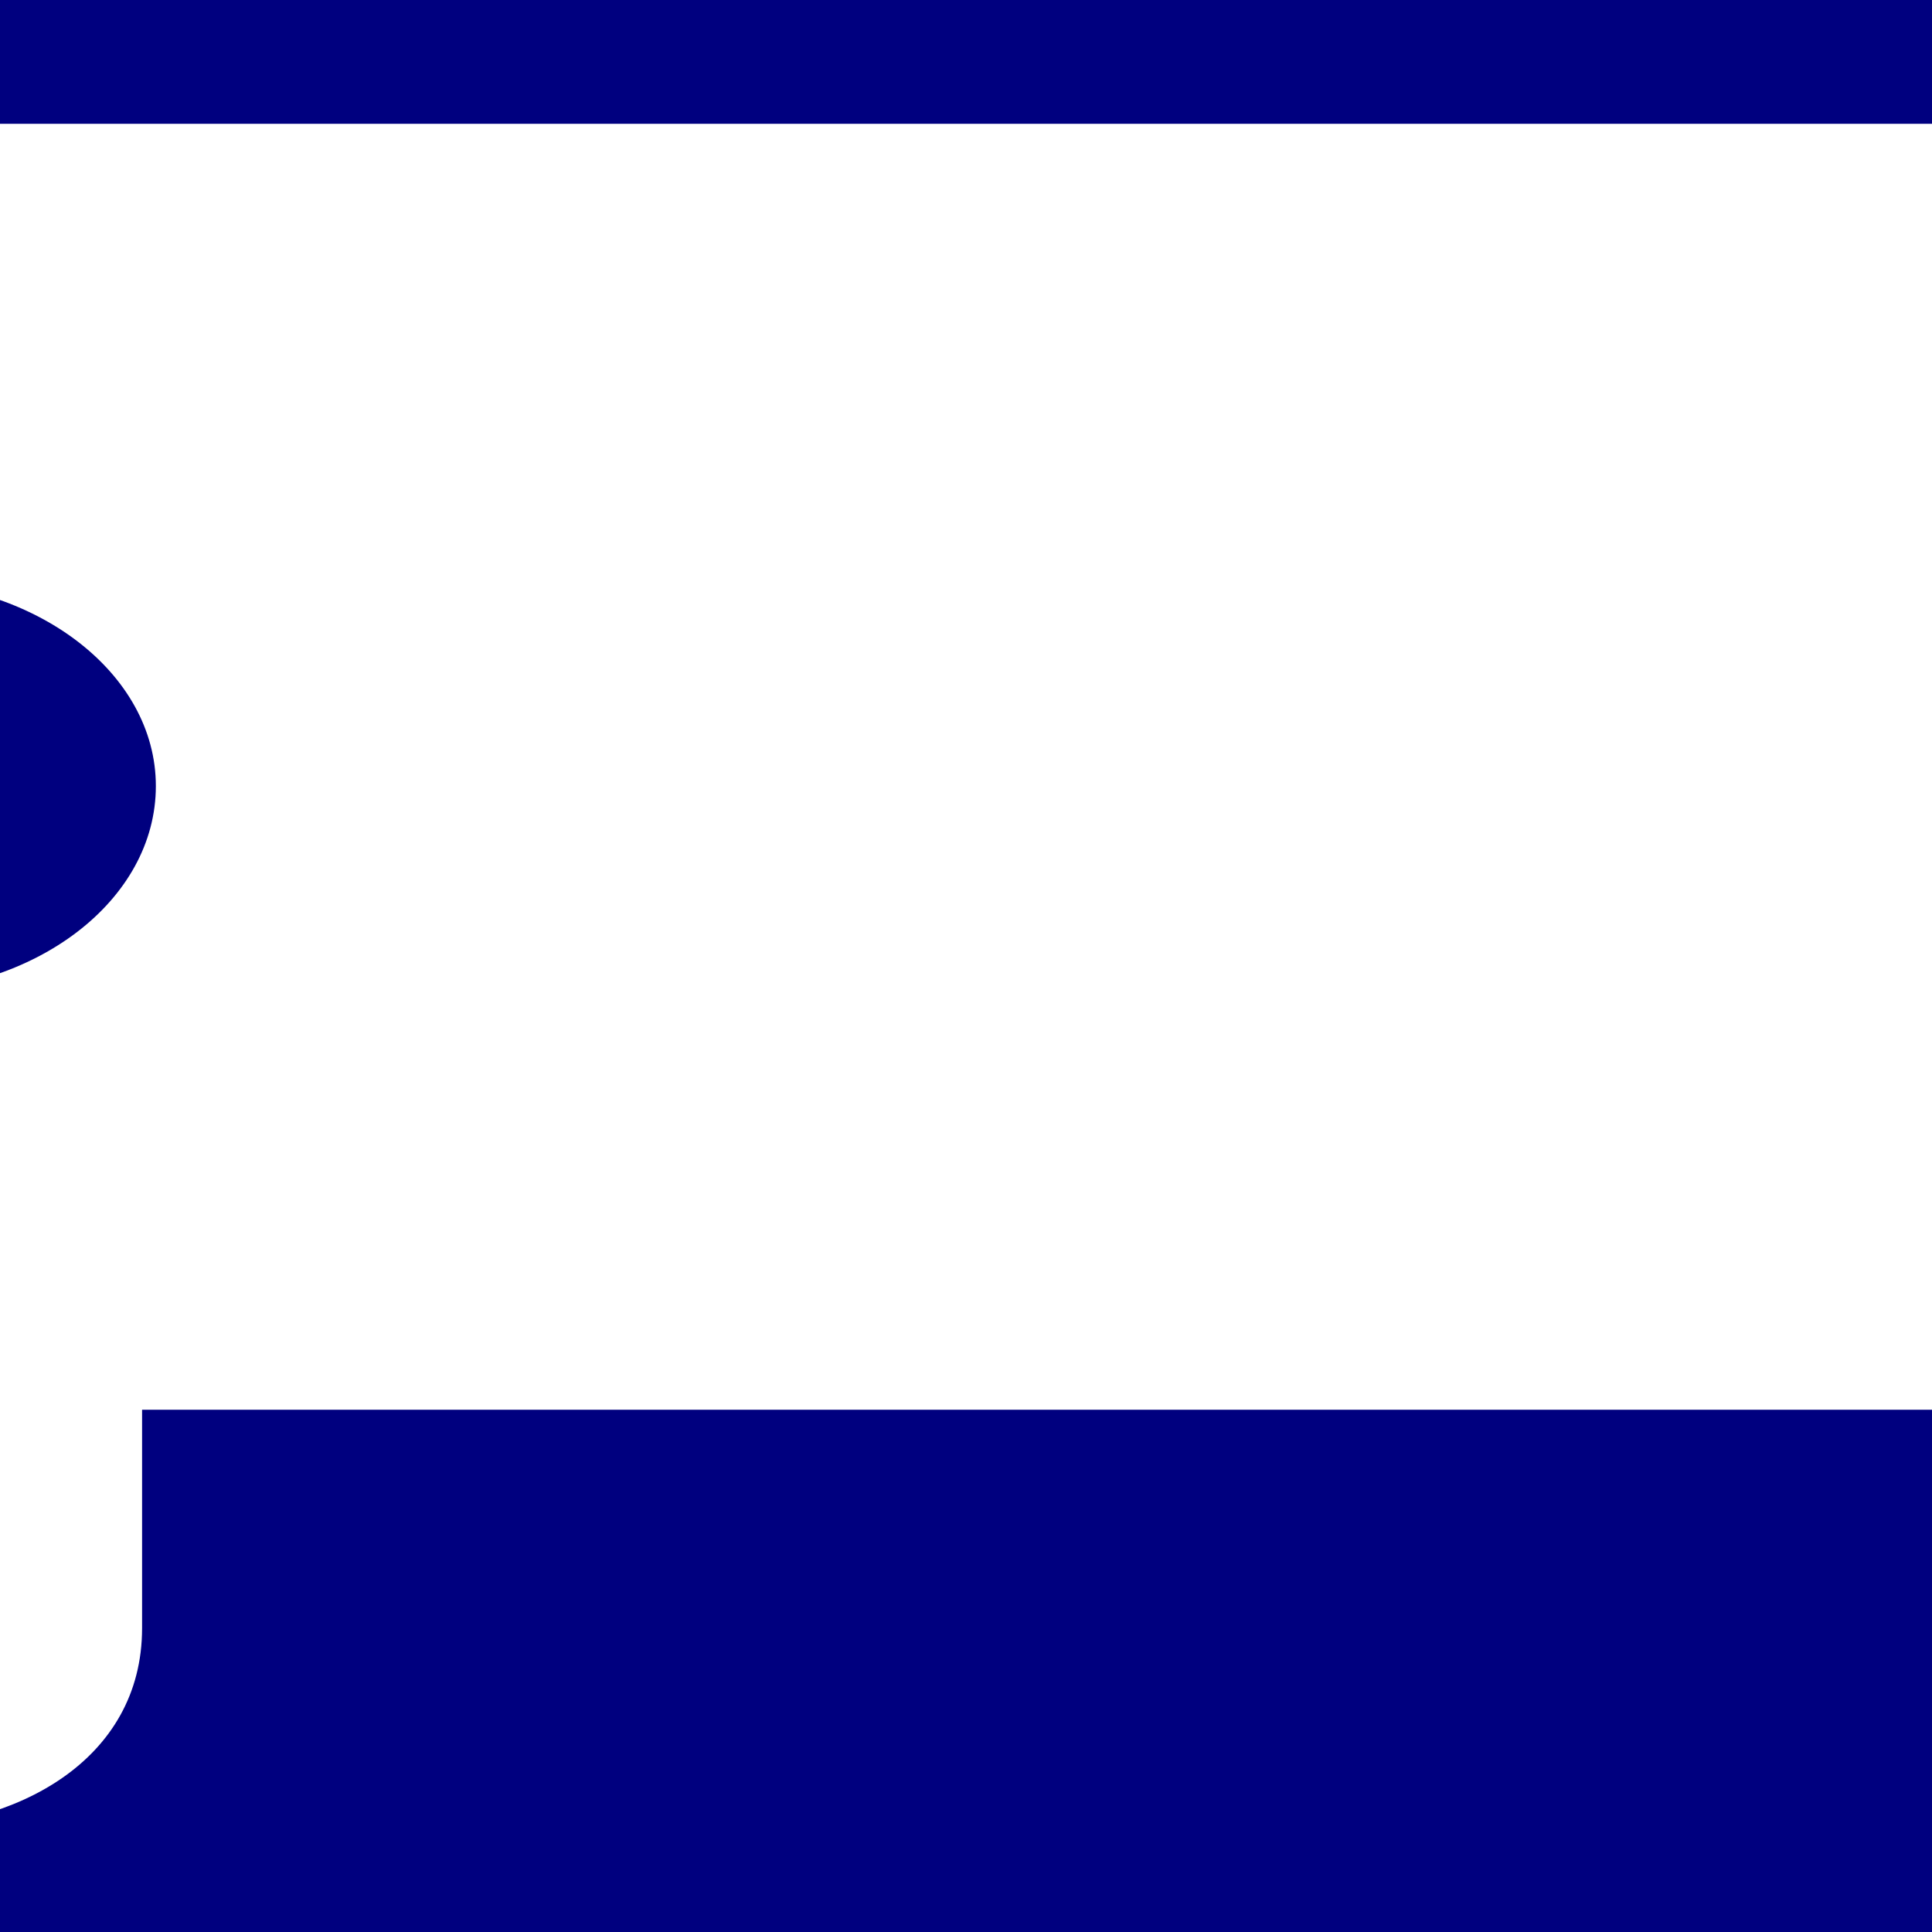
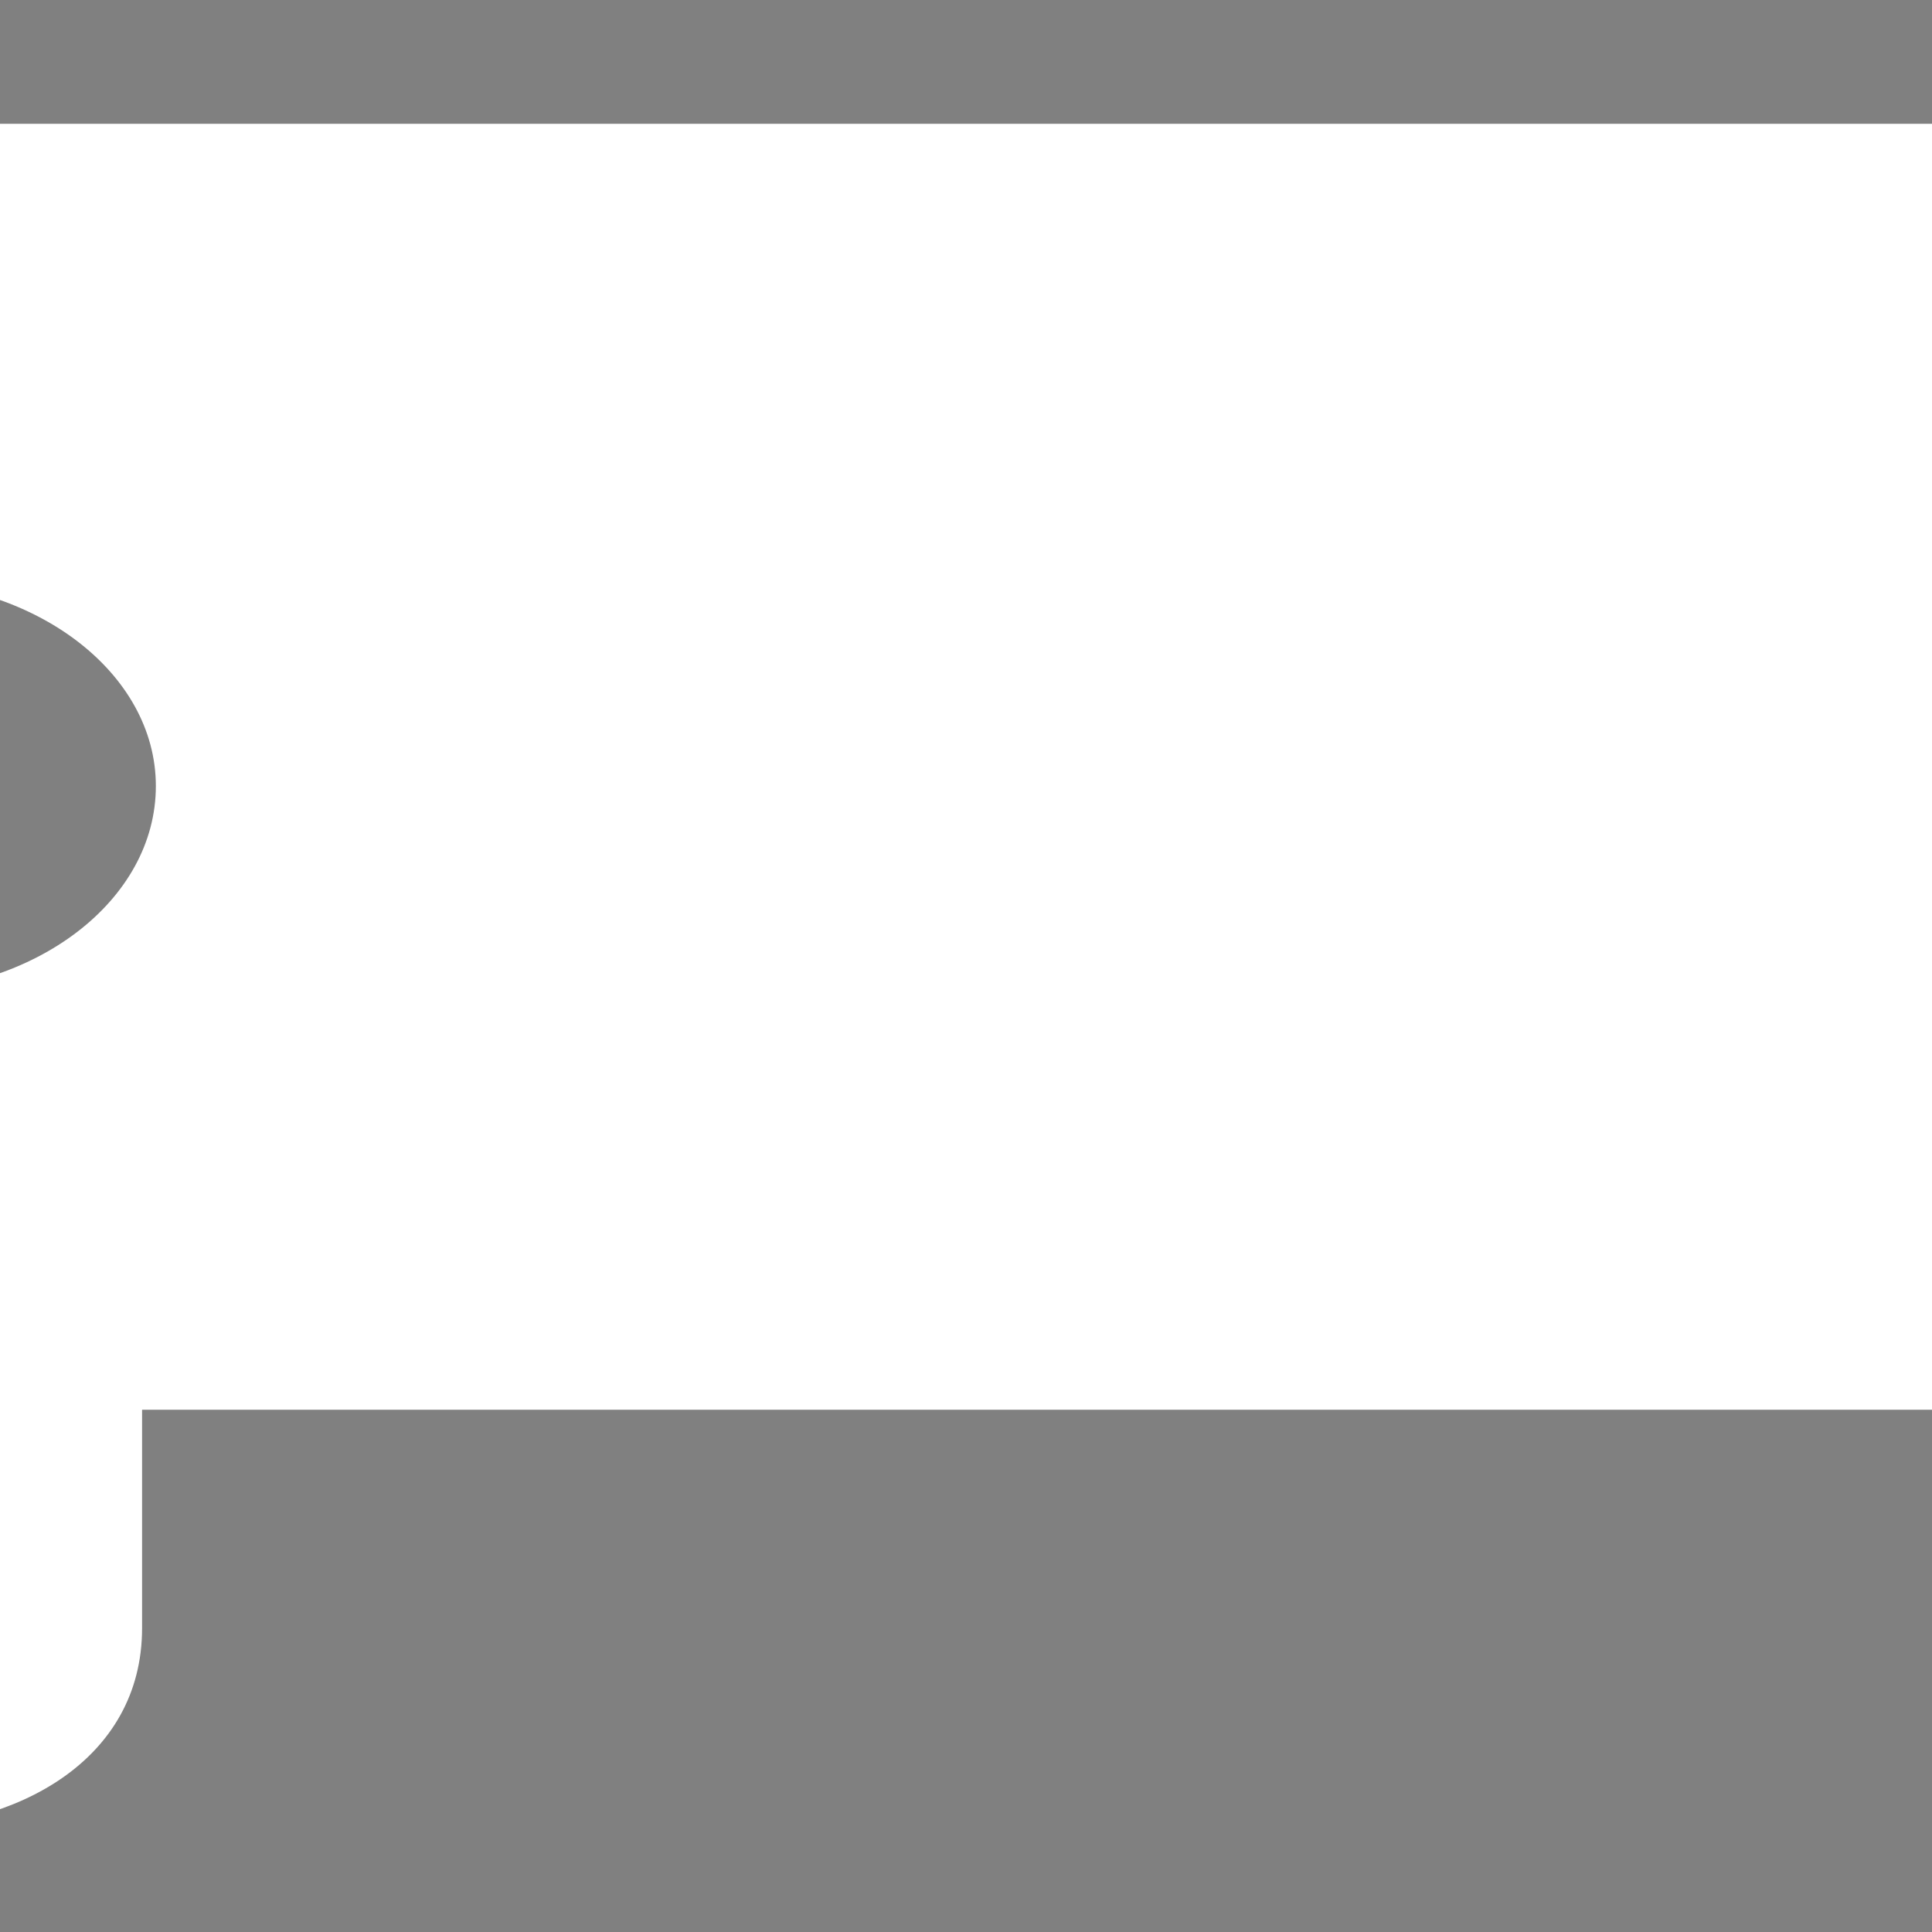
<svg xmlns="http://www.w3.org/2000/svg" width="123.54" height="123.539">
  <rect width="100%" height="100%" fill="#808080" stroke="none" />
  <title>Bus</title>
  <g>
    <title>Layer 1</title>
-     <ellipse ry="162" rx="170" id="svg_6" cy="19.77" cx="70.77" stroke-linecap="null" stroke-linejoin="null" stroke-dasharray="null" stroke-width="null" fill="#00007f" />
    <path id="svg_5" d="m154.725,7.916l-168.453,0c-4.899,0 -8.966,-3.097 -8.966,-6.852c0,-0.656 0.173,-1.24 0.32,-1.821l8.945,-50.98c0.784,-3.171 4.46,-5.632 8.819,-5.632l150.219,0c4.362,0 8.035,2.458 8.797,5.632l8.966,50.98c0.147,0.581 0.32,1.163 0.32,1.821c0,3.755 -4.068,6.852 -8.966,6.852zm-6.74,55.521c-9.506,0 -17.199,-5.857 -17.199,-13.176c0,-7.246 7.693,-13.101 17.199,-13.101c9.409,0 17.102,5.857 17.102,13.101c0,7.318 -7.693,13.176 -17.102,13.176zm-155.196,0c-9.434,0 -17.127,-5.857 -17.127,-13.176c0,-7.246 7.693,-13.101 17.127,-13.101c9.481,0 17.177,5.857 17.177,13.101c0,7.318 -7.693,13.176 -17.177,13.176zm26.611,-143.892l101.978,0c10.02,0 10.02,14.548 0,14.548l-101.978,0c-10.045,0 -10.045,-14.548 0,-14.548zm152.794,16.931c-3.086,-11.638 -12.79,-16.311 -27.417,-20.967c-14.627,-4.673 -48.856,-10.249 -74.363,-10.249c-25.554,0 -59.783,5.574 -74.413,10.249c-14.627,4.656 -24.356,9.329 -27.417,20.967l-10.952,64.643l0,89.027l18.915,0l0,13.964c0,17.005 32.538,17.005 32.538,0l0,-13.964l122.683,0l0,13.964c0,17.005 32.441,17.005 32.441,0l0,-13.964l18.915,0l0,-89.027l-10.93,-64.643z" fill="#ffffff" />
  </g>
</svg>